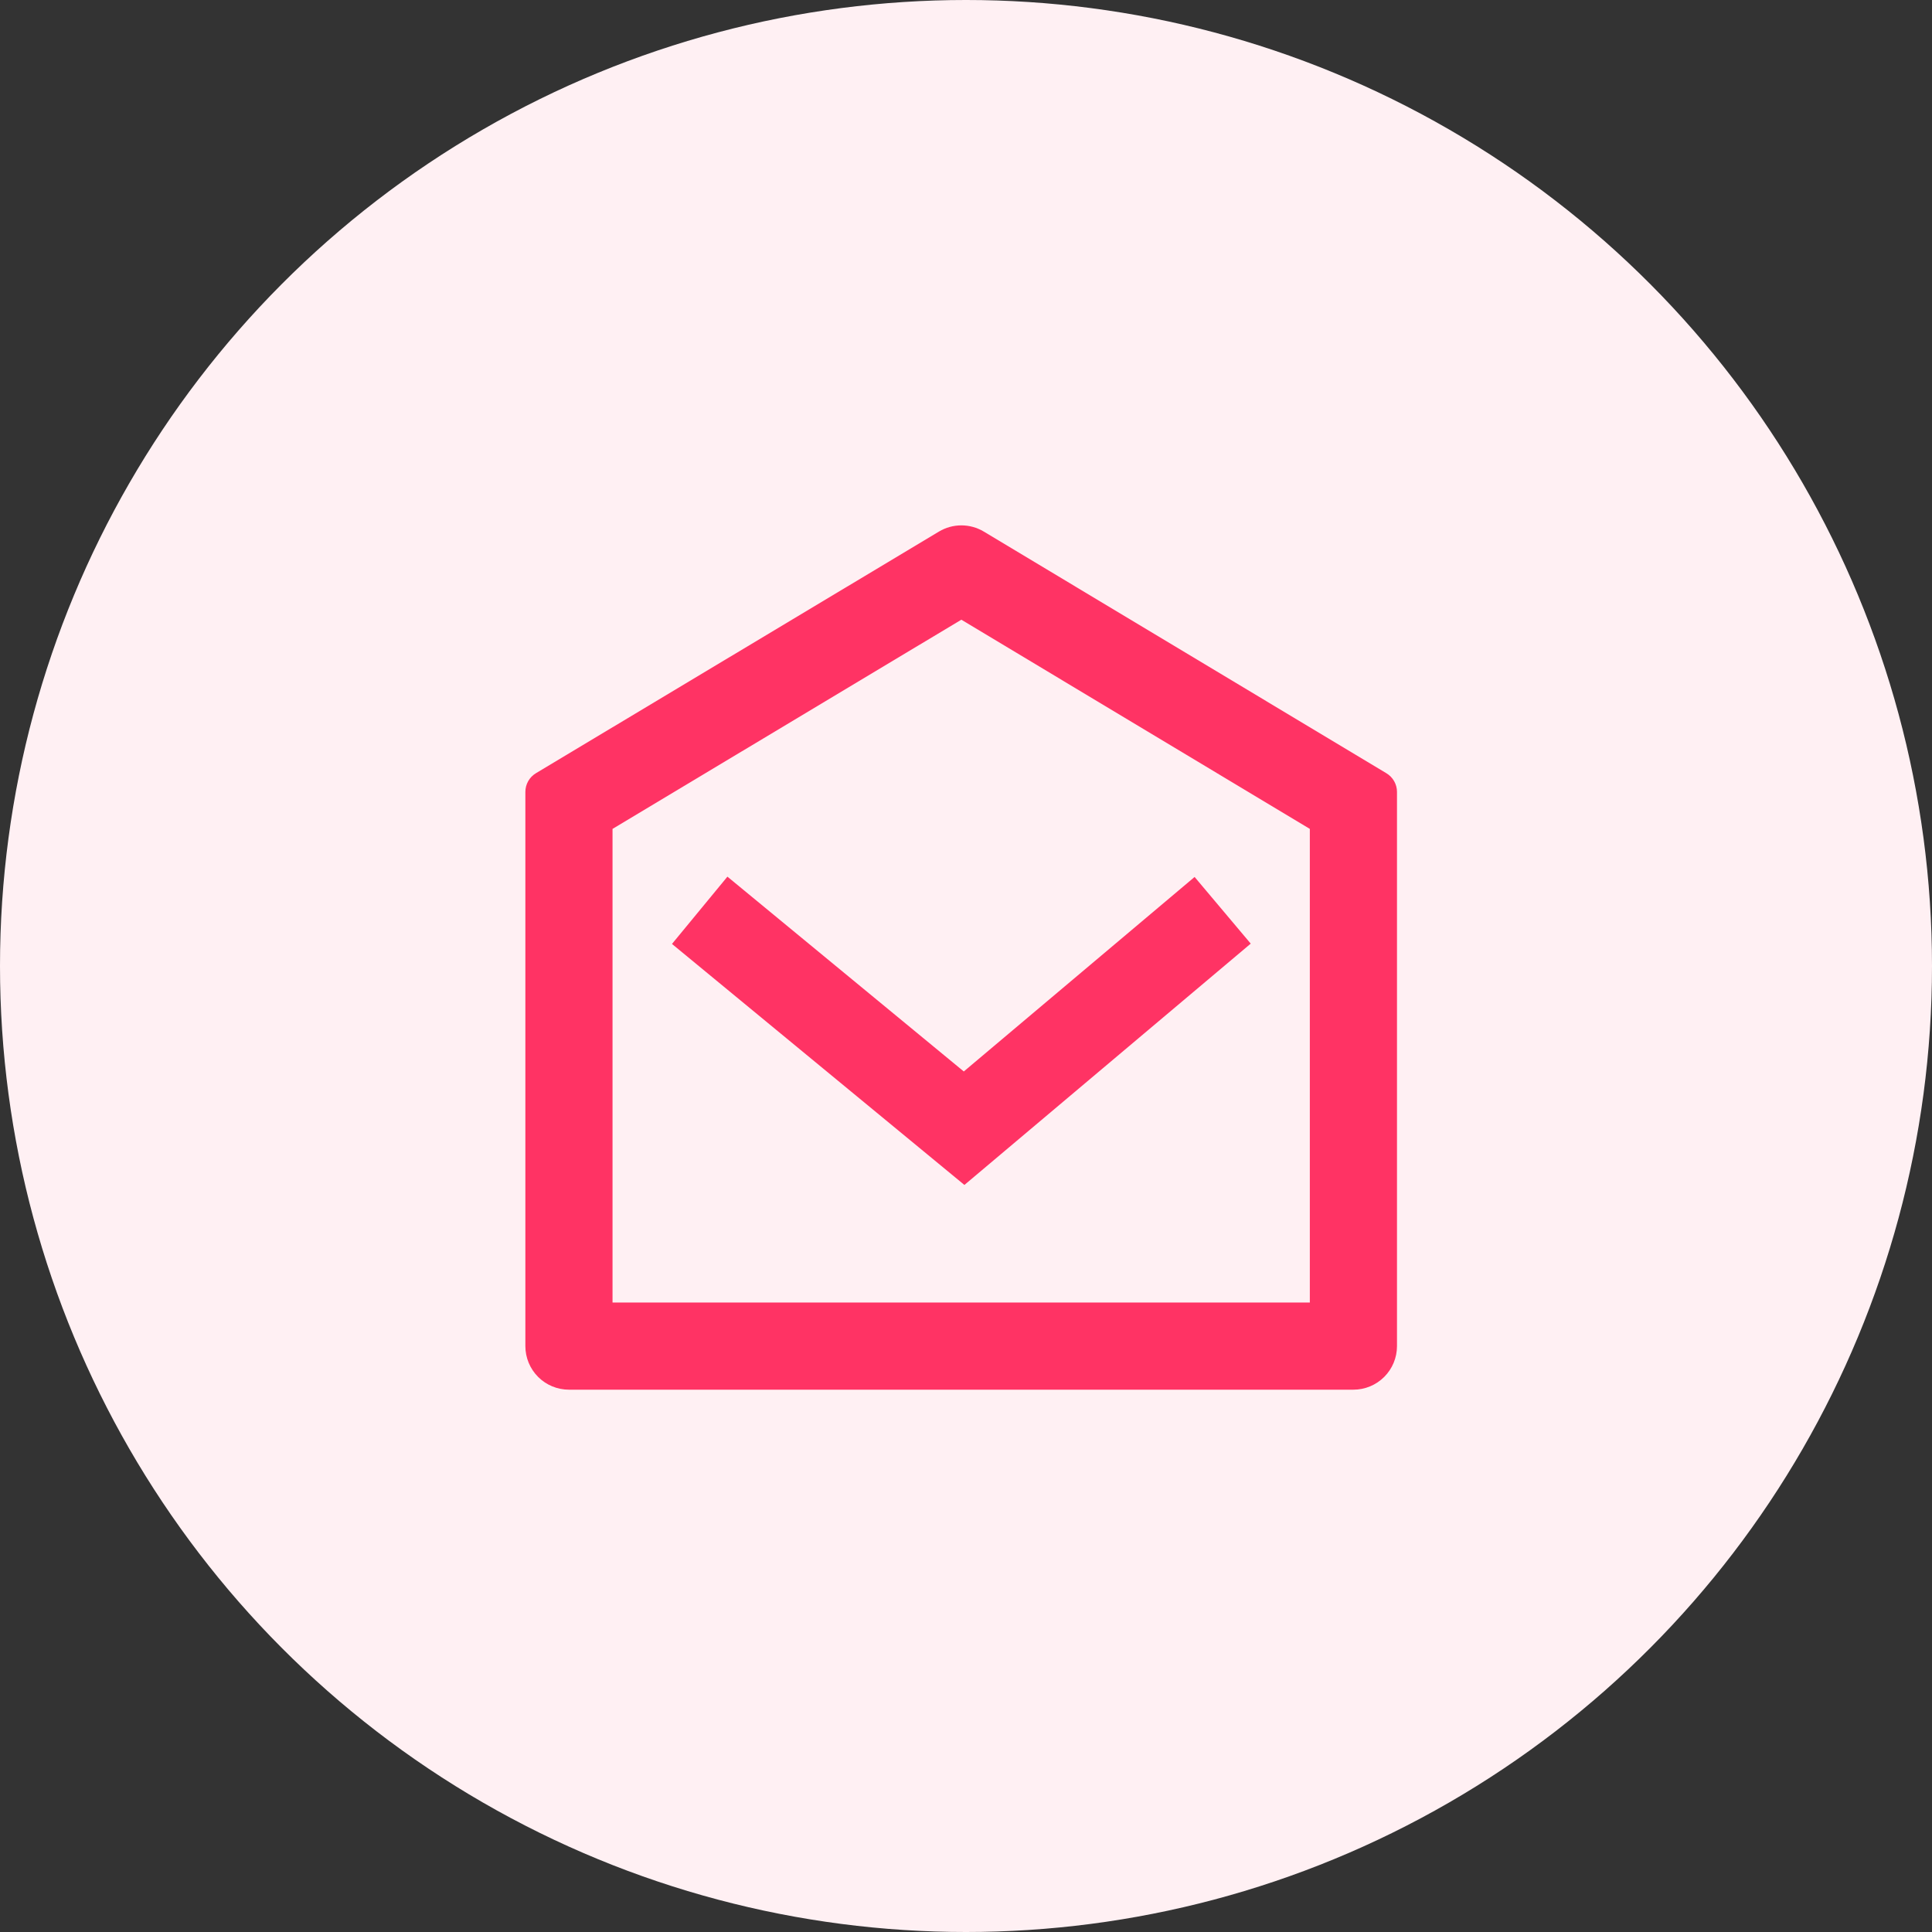
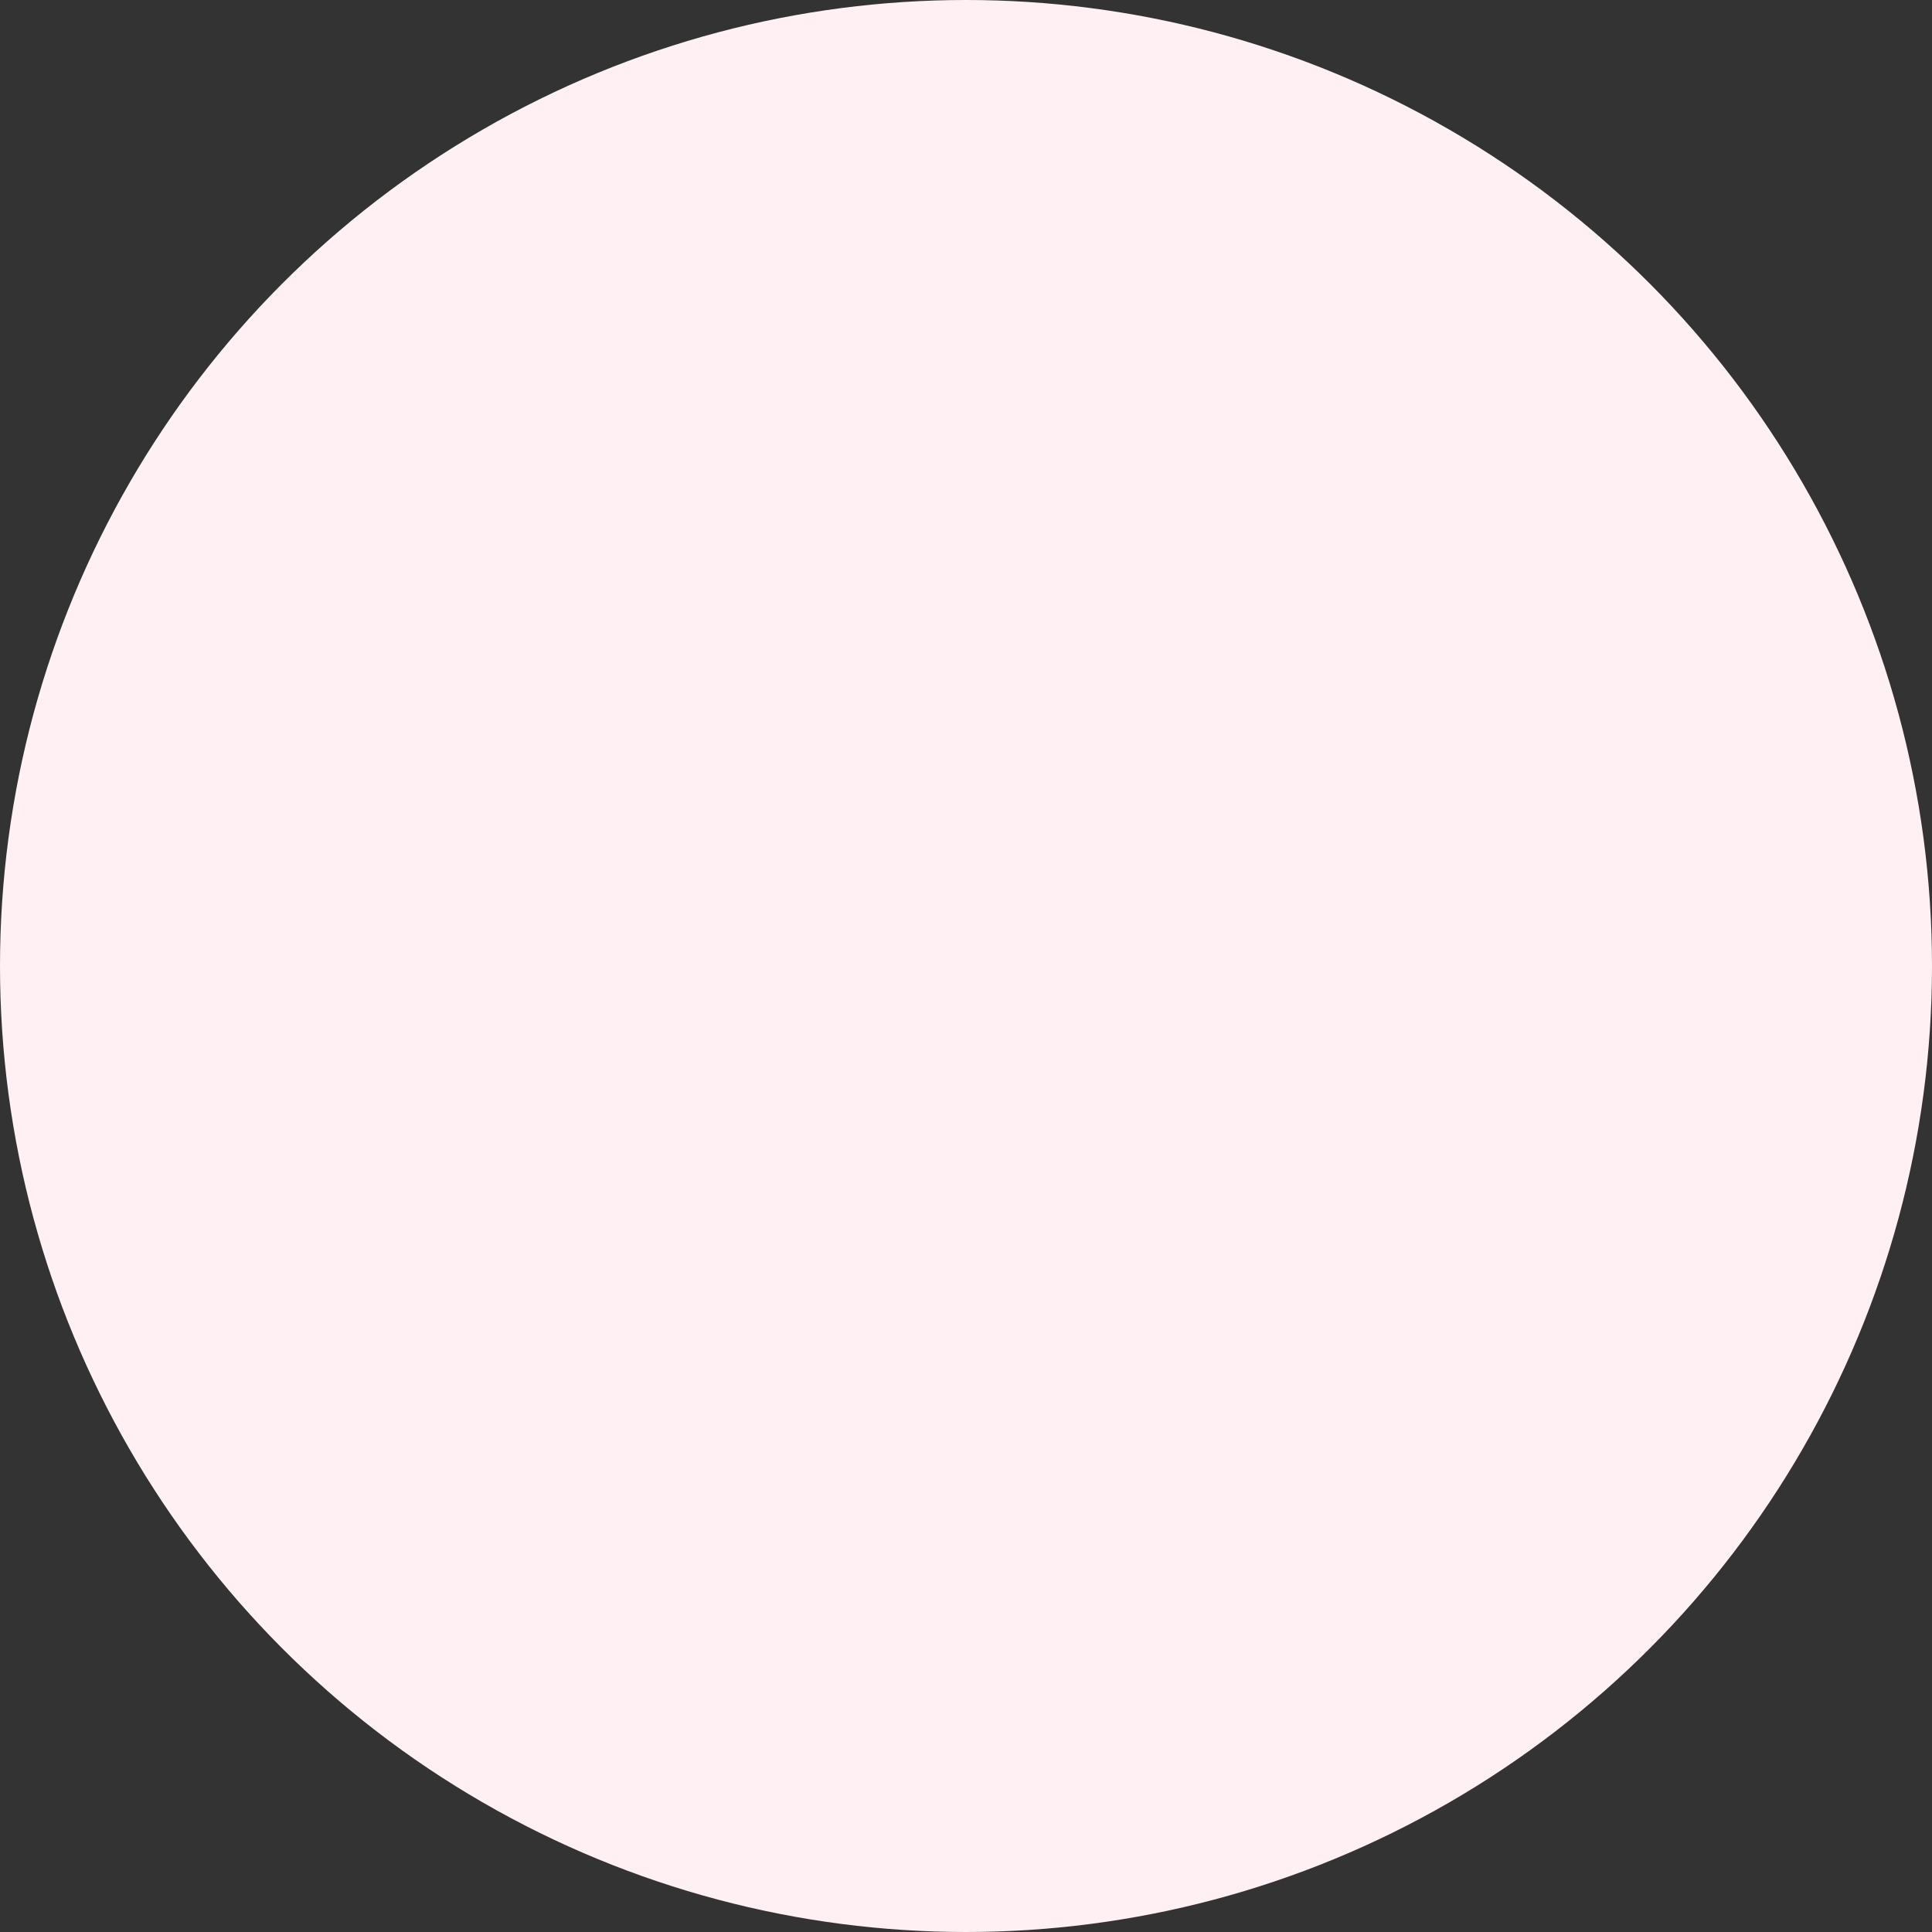
<svg xmlns="http://www.w3.org/2000/svg" width="114" height="114" viewBox="0 0 114 114" fill="none">
  <rect x="0" y="0" width="114" height="114" fill="#333333" stroke="none" />
  <circle cx="57" cy="57" r="57" fill="#FFF0F3" />
-   <path d="M31.625 45.623L55.404 31.366C55.803 31.127 56.261 31 56.727 31C57.193 31 57.65 31.127 58.05 31.366L81.806 45.626C81.996 45.74 82.154 45.901 82.264 46.095C82.373 46.288 82.431 46.507 82.431 46.729V79.428C82.431 80.111 82.16 80.765 81.677 81.247C81.195 81.729 80.541 82 79.859 82H33.572C32.889 82 32.235 81.729 31.753 81.247C31.271 80.765 31 80.111 31 79.428V46.726C31 46.504 31.058 46.286 31.167 46.092C31.276 45.899 31.434 45.737 31.625 45.623ZM36.143 48.912V76.857H77.288V48.91L56.726 36.566L36.143 48.91V48.912ZM56.87 63.223L70.489 51.746L73.801 55.68L56.906 69.919L39.651 55.698L42.922 51.728L56.87 63.223Z" fill="#FF3364" />
</svg>